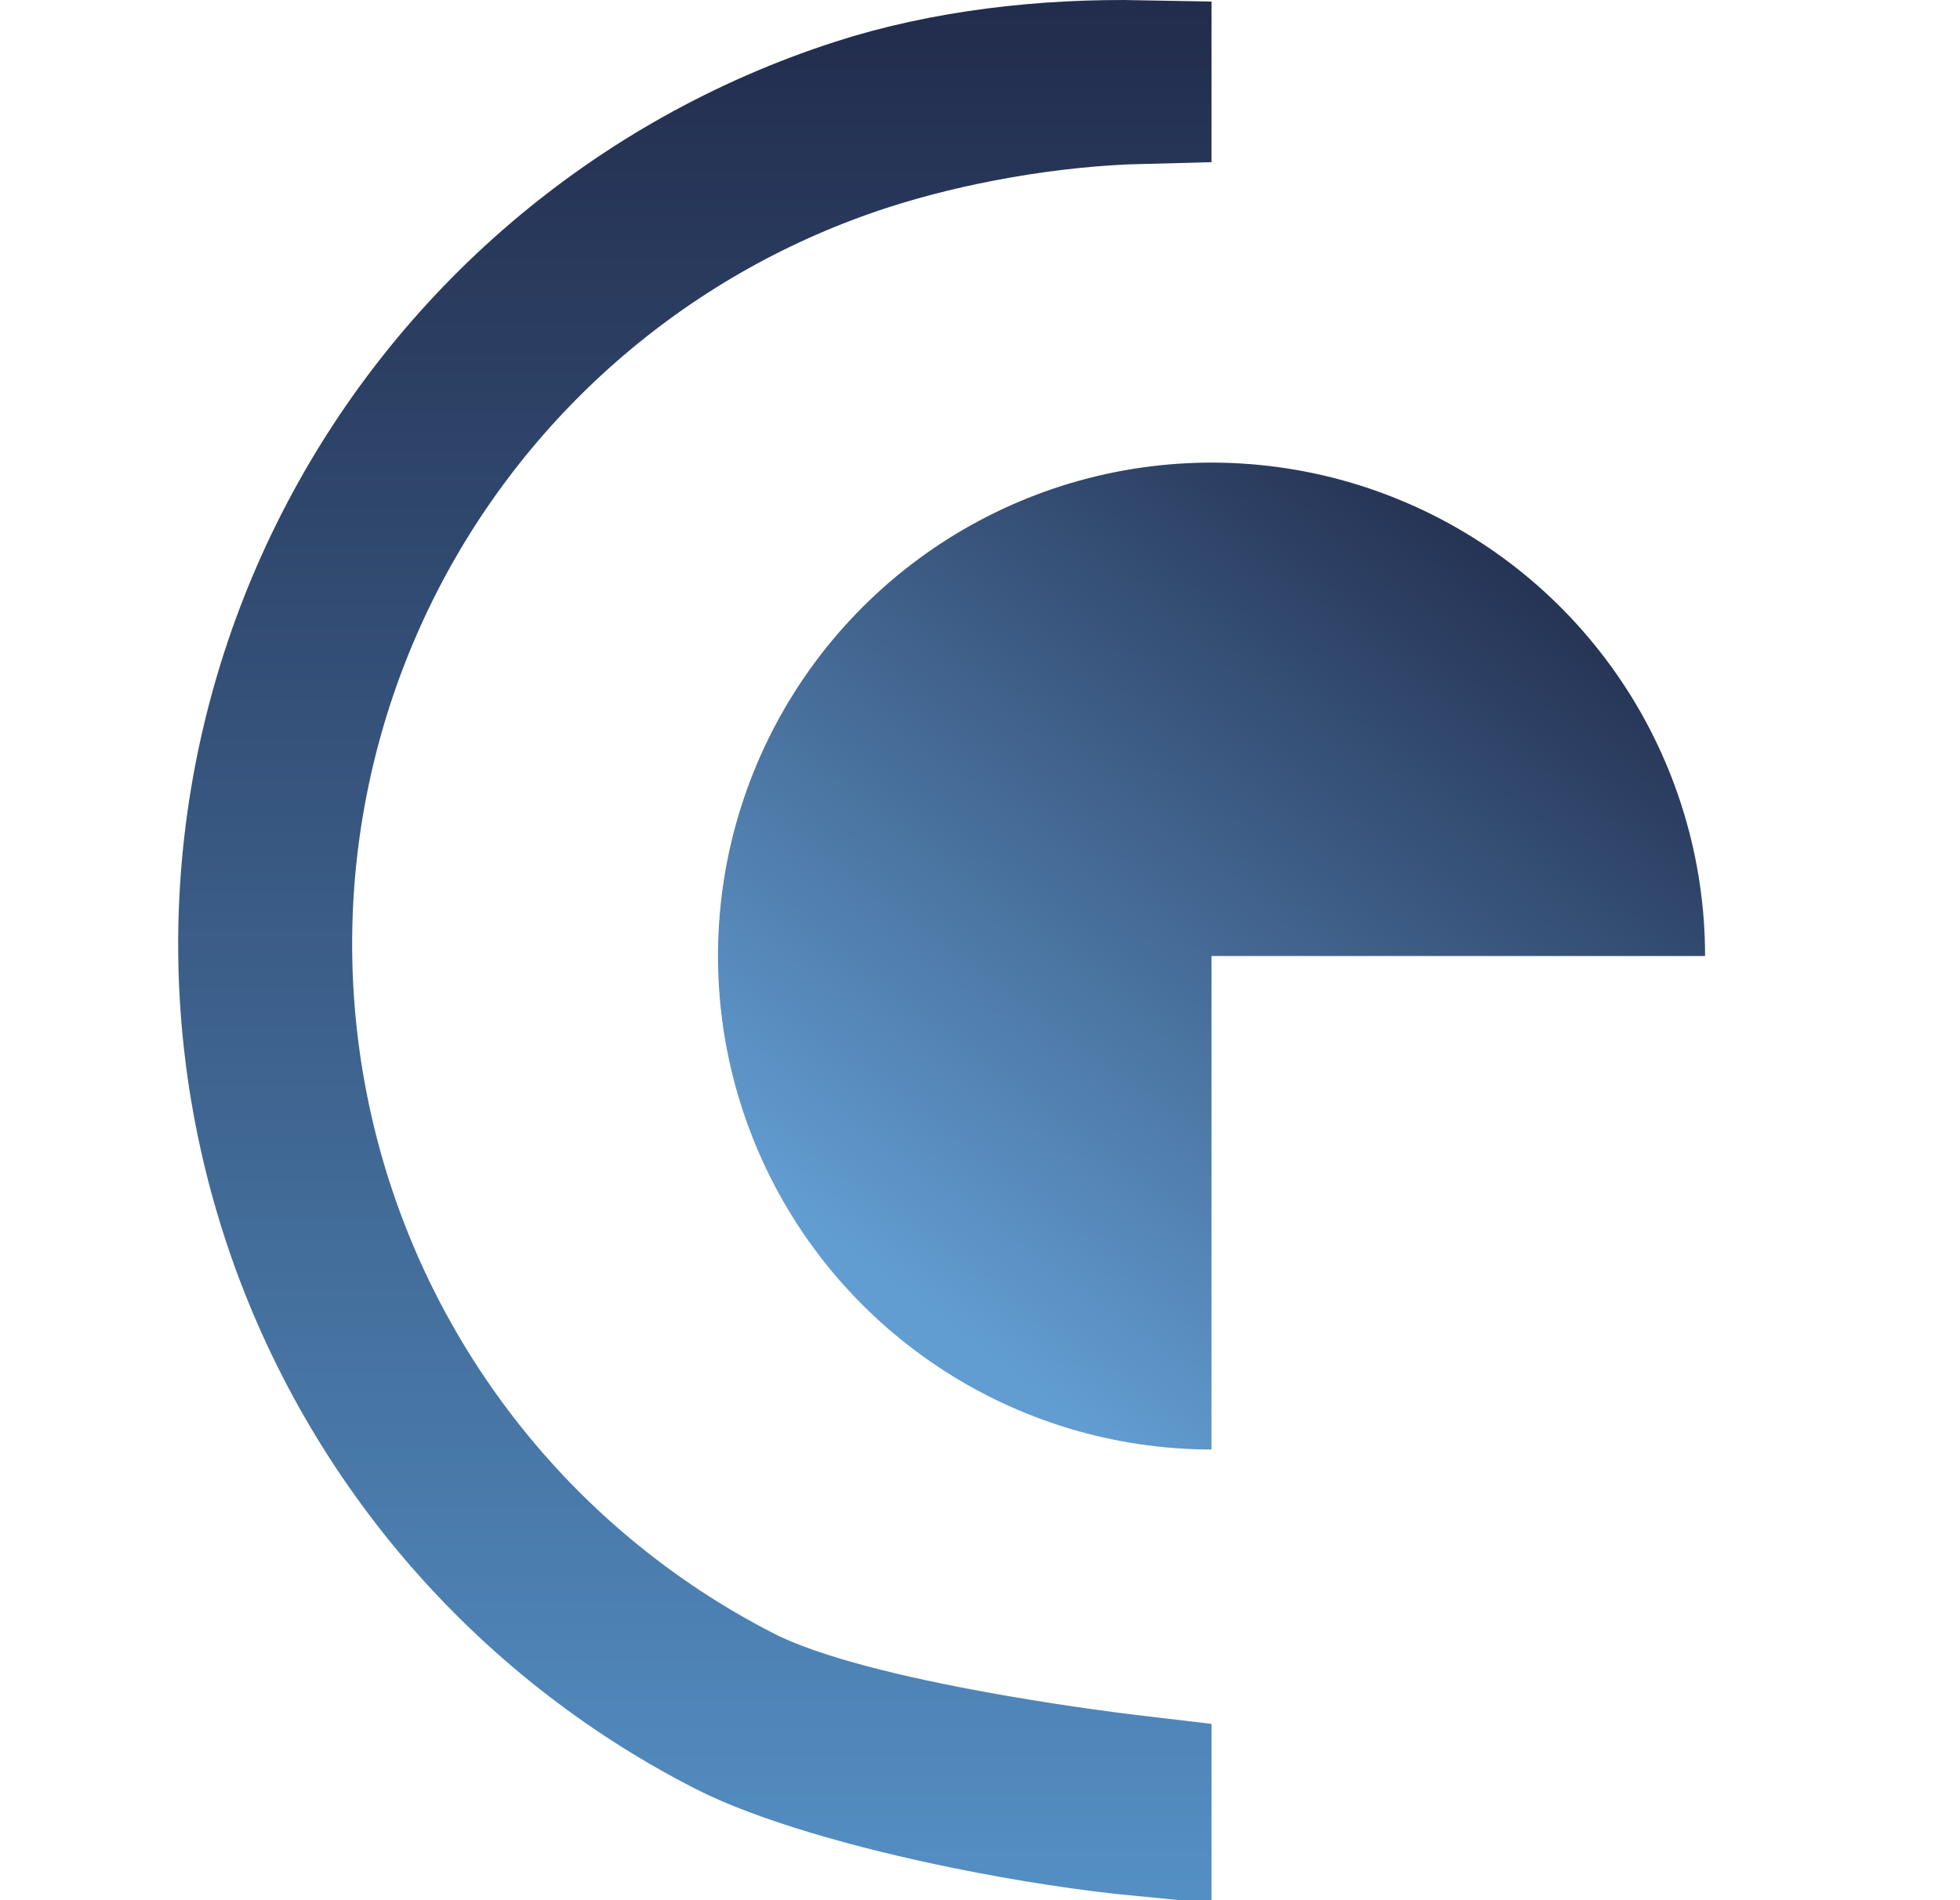
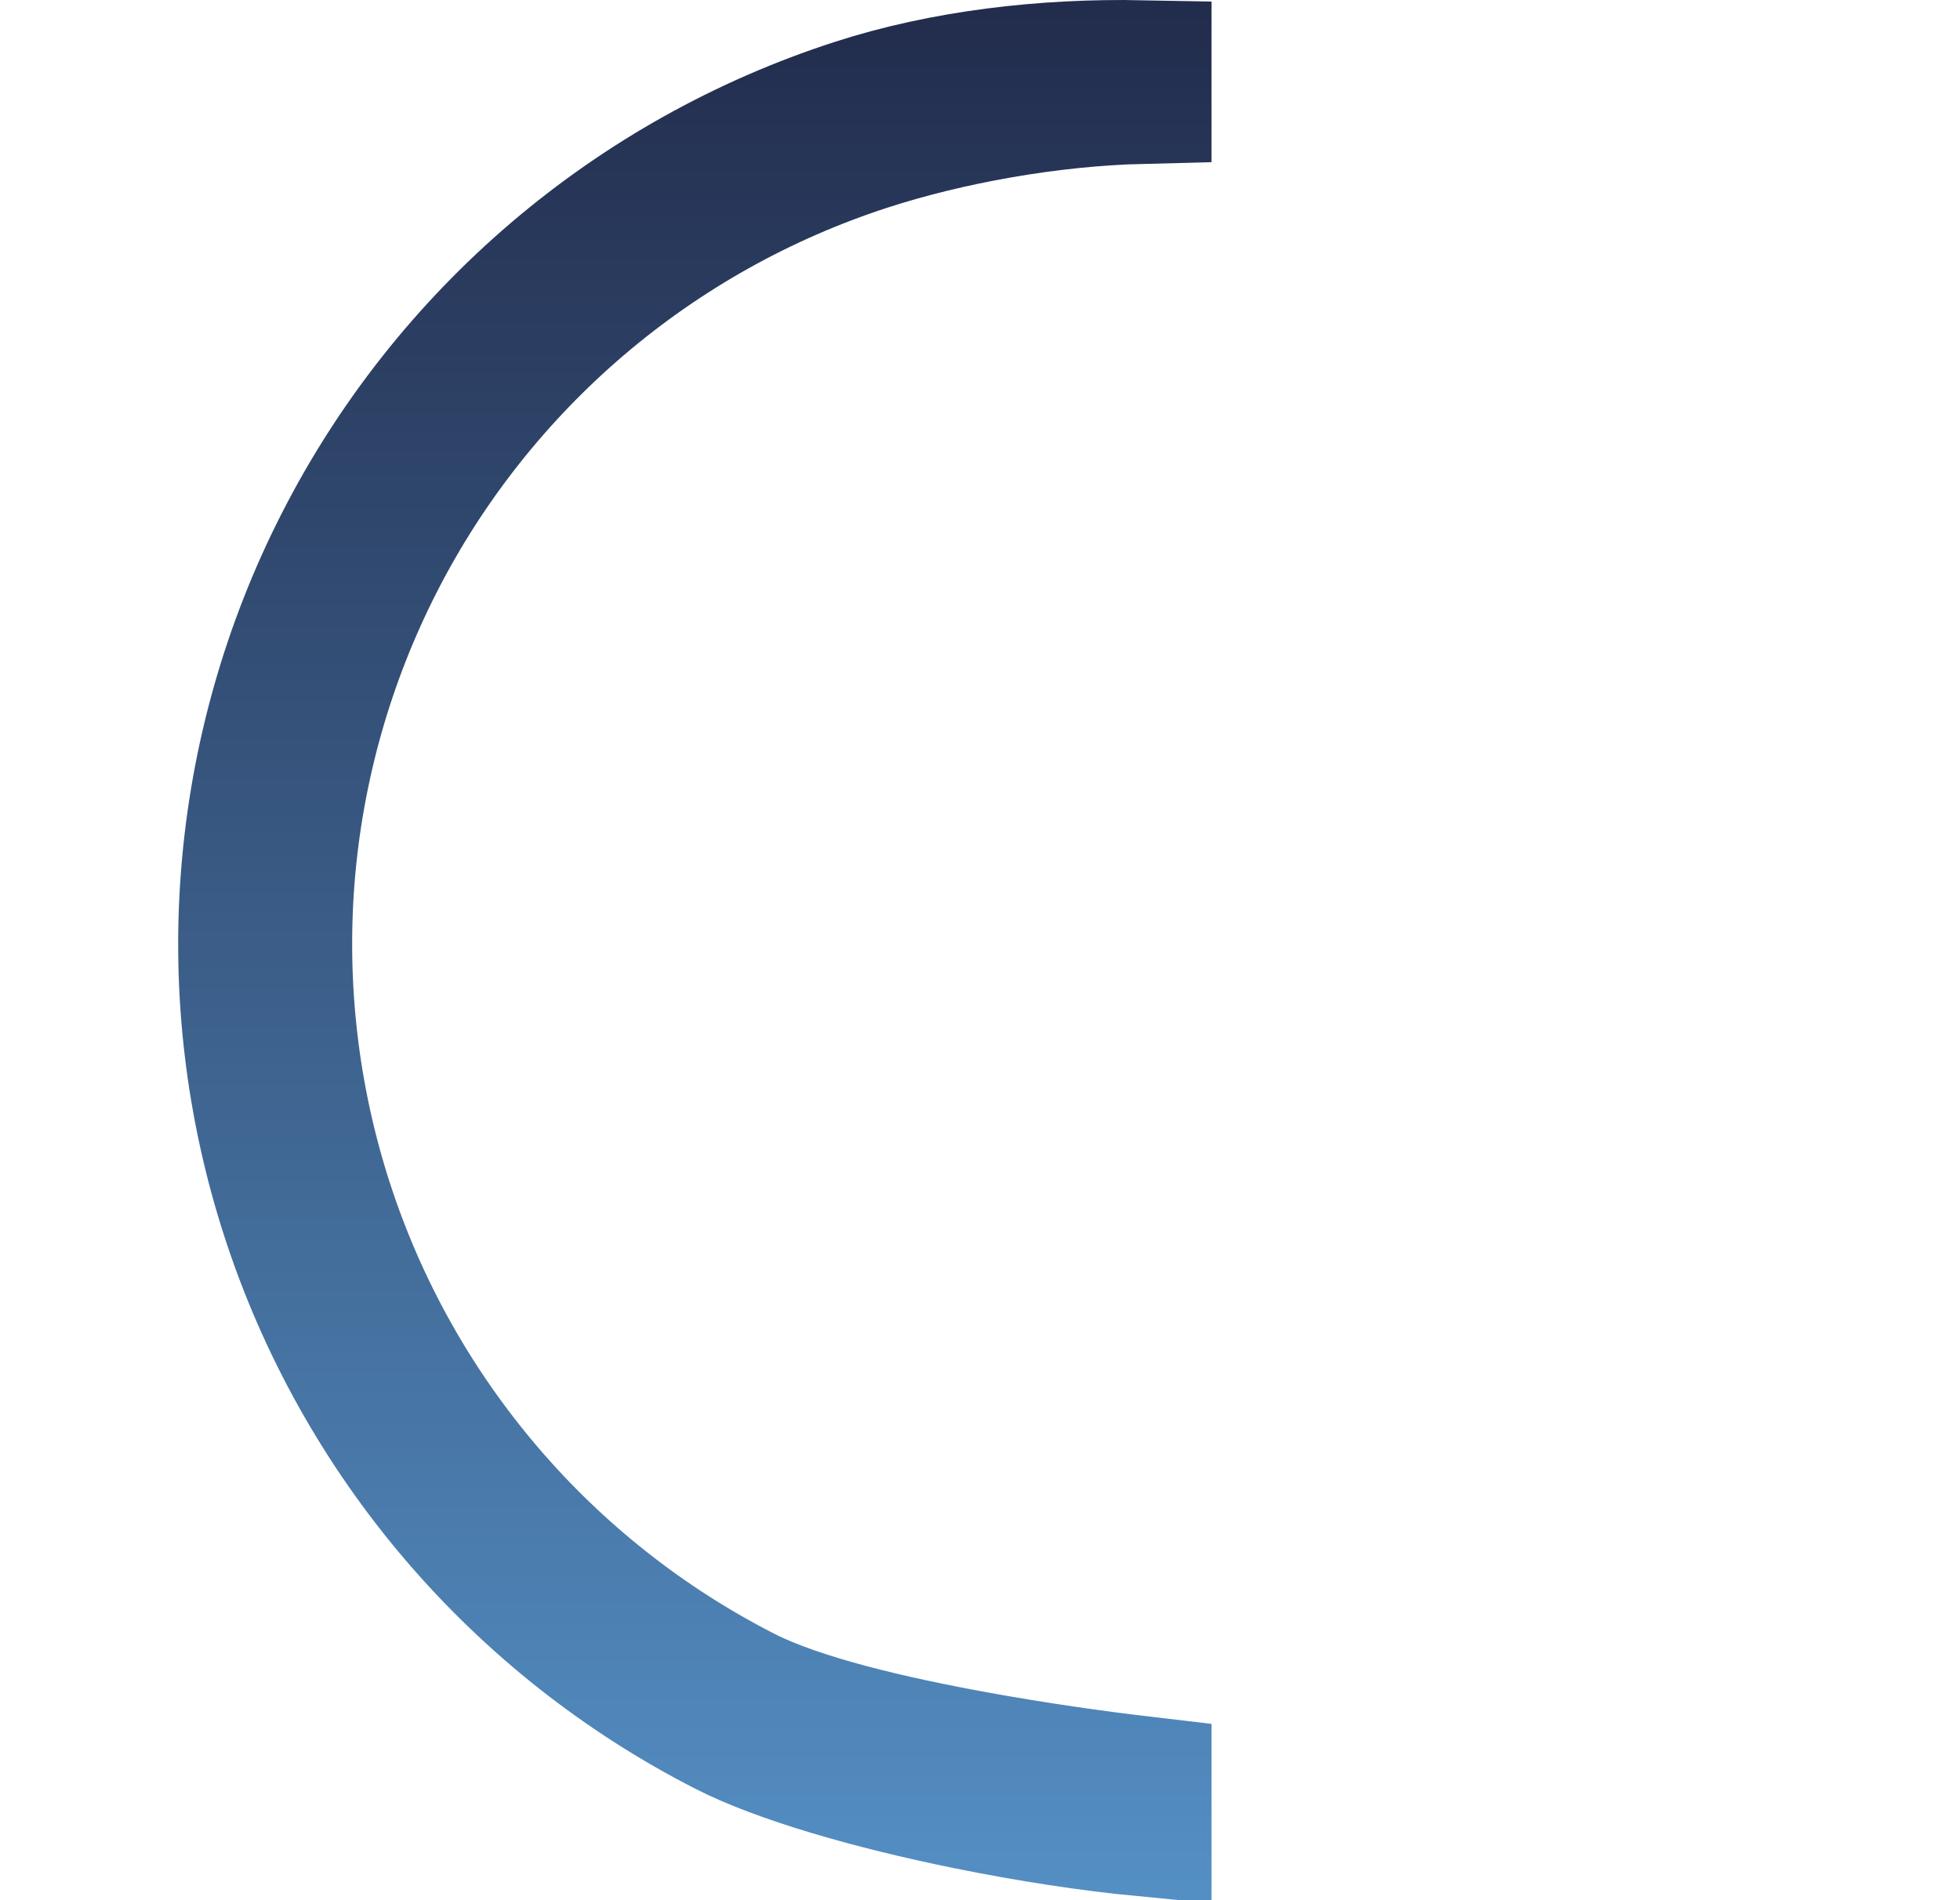
<svg xmlns="http://www.w3.org/2000/svg" width="33" height="32" viewBox="0 0 33 32" fill="none">
-   <path d="M28.708 16.1C28.708 14.457 28.221 12.85 27.308 11.484C26.395 10.117 25.097 9.052 23.578 8.423C22.06 7.794 20.389 7.63 18.777 7.95C17.166 8.271 15.685 9.062 14.523 10.224C13.361 11.386 12.569 12.867 12.248 14.479C11.928 16.091 12.092 17.762 12.721 19.28C13.35 20.799 14.415 22.096 15.782 23.009C17.148 23.922 18.755 24.41 20.398 24.41L20.398 16.1H28.708Z" fill="url(#paint0_linear_624_976)" />
  <path d="M14.406 1.82C15.896 1.337 17.582 1.14 19.23 1.172V1.488V1.591C17.653 1.63 15.96 1.939 14.589 2.383C12.813 2.959 11.169 3.878 9.749 5.089C8.33 6.3 7.162 7.778 6.314 9.44C5.466 11.102 4.953 12.915 4.805 14.775C4.658 16.636 4.878 18.506 5.453 20.282C6.028 22.057 6.948 23.701 8.159 25.121C9.37 26.541 10.848 27.708 12.51 28.556C13.447 29.034 15.022 29.398 16.443 29.655C17.422 29.833 18.413 29.974 19.23 30.07V30.572V30.766C18.379 30.684 17.341 30.528 16.283 30.313C14.653 29.981 13.128 29.537 12.241 29.084C10.51 28.2 8.97 26.984 7.708 25.505C6.447 24.026 5.489 22.313 4.89 20.464C4.29 18.615 4.061 16.666 4.215 14.729C4.369 12.791 4.903 10.902 5.787 9.171C6.67 7.44 7.886 5.9 9.365 4.638C10.844 3.377 12.557 2.419 14.406 1.82Z" stroke="url(#paint1_linear_624_976)" stroke-width="2.337" />
  <defs>
    <linearGradient id="paint0_linear_624_976" x1="24.294" y1="7.791" x2="14.296" y2="21.164" gradientUnits="userSpaceOnUse">
      <stop stop-color="#232F4F" />
      <stop offset="1" stop-color="#629DD2" />
    </linearGradient>
    <linearGradient id="paint1_linear_624_976" x1="11.699" y1="0" x2="11.699" y2="32" gradientUnits="userSpaceOnUse">
      <stop stop-color="#222C4C" />
      <stop offset="1" stop-color="#548FC4" />
    </linearGradient>
  </defs>
</svg>